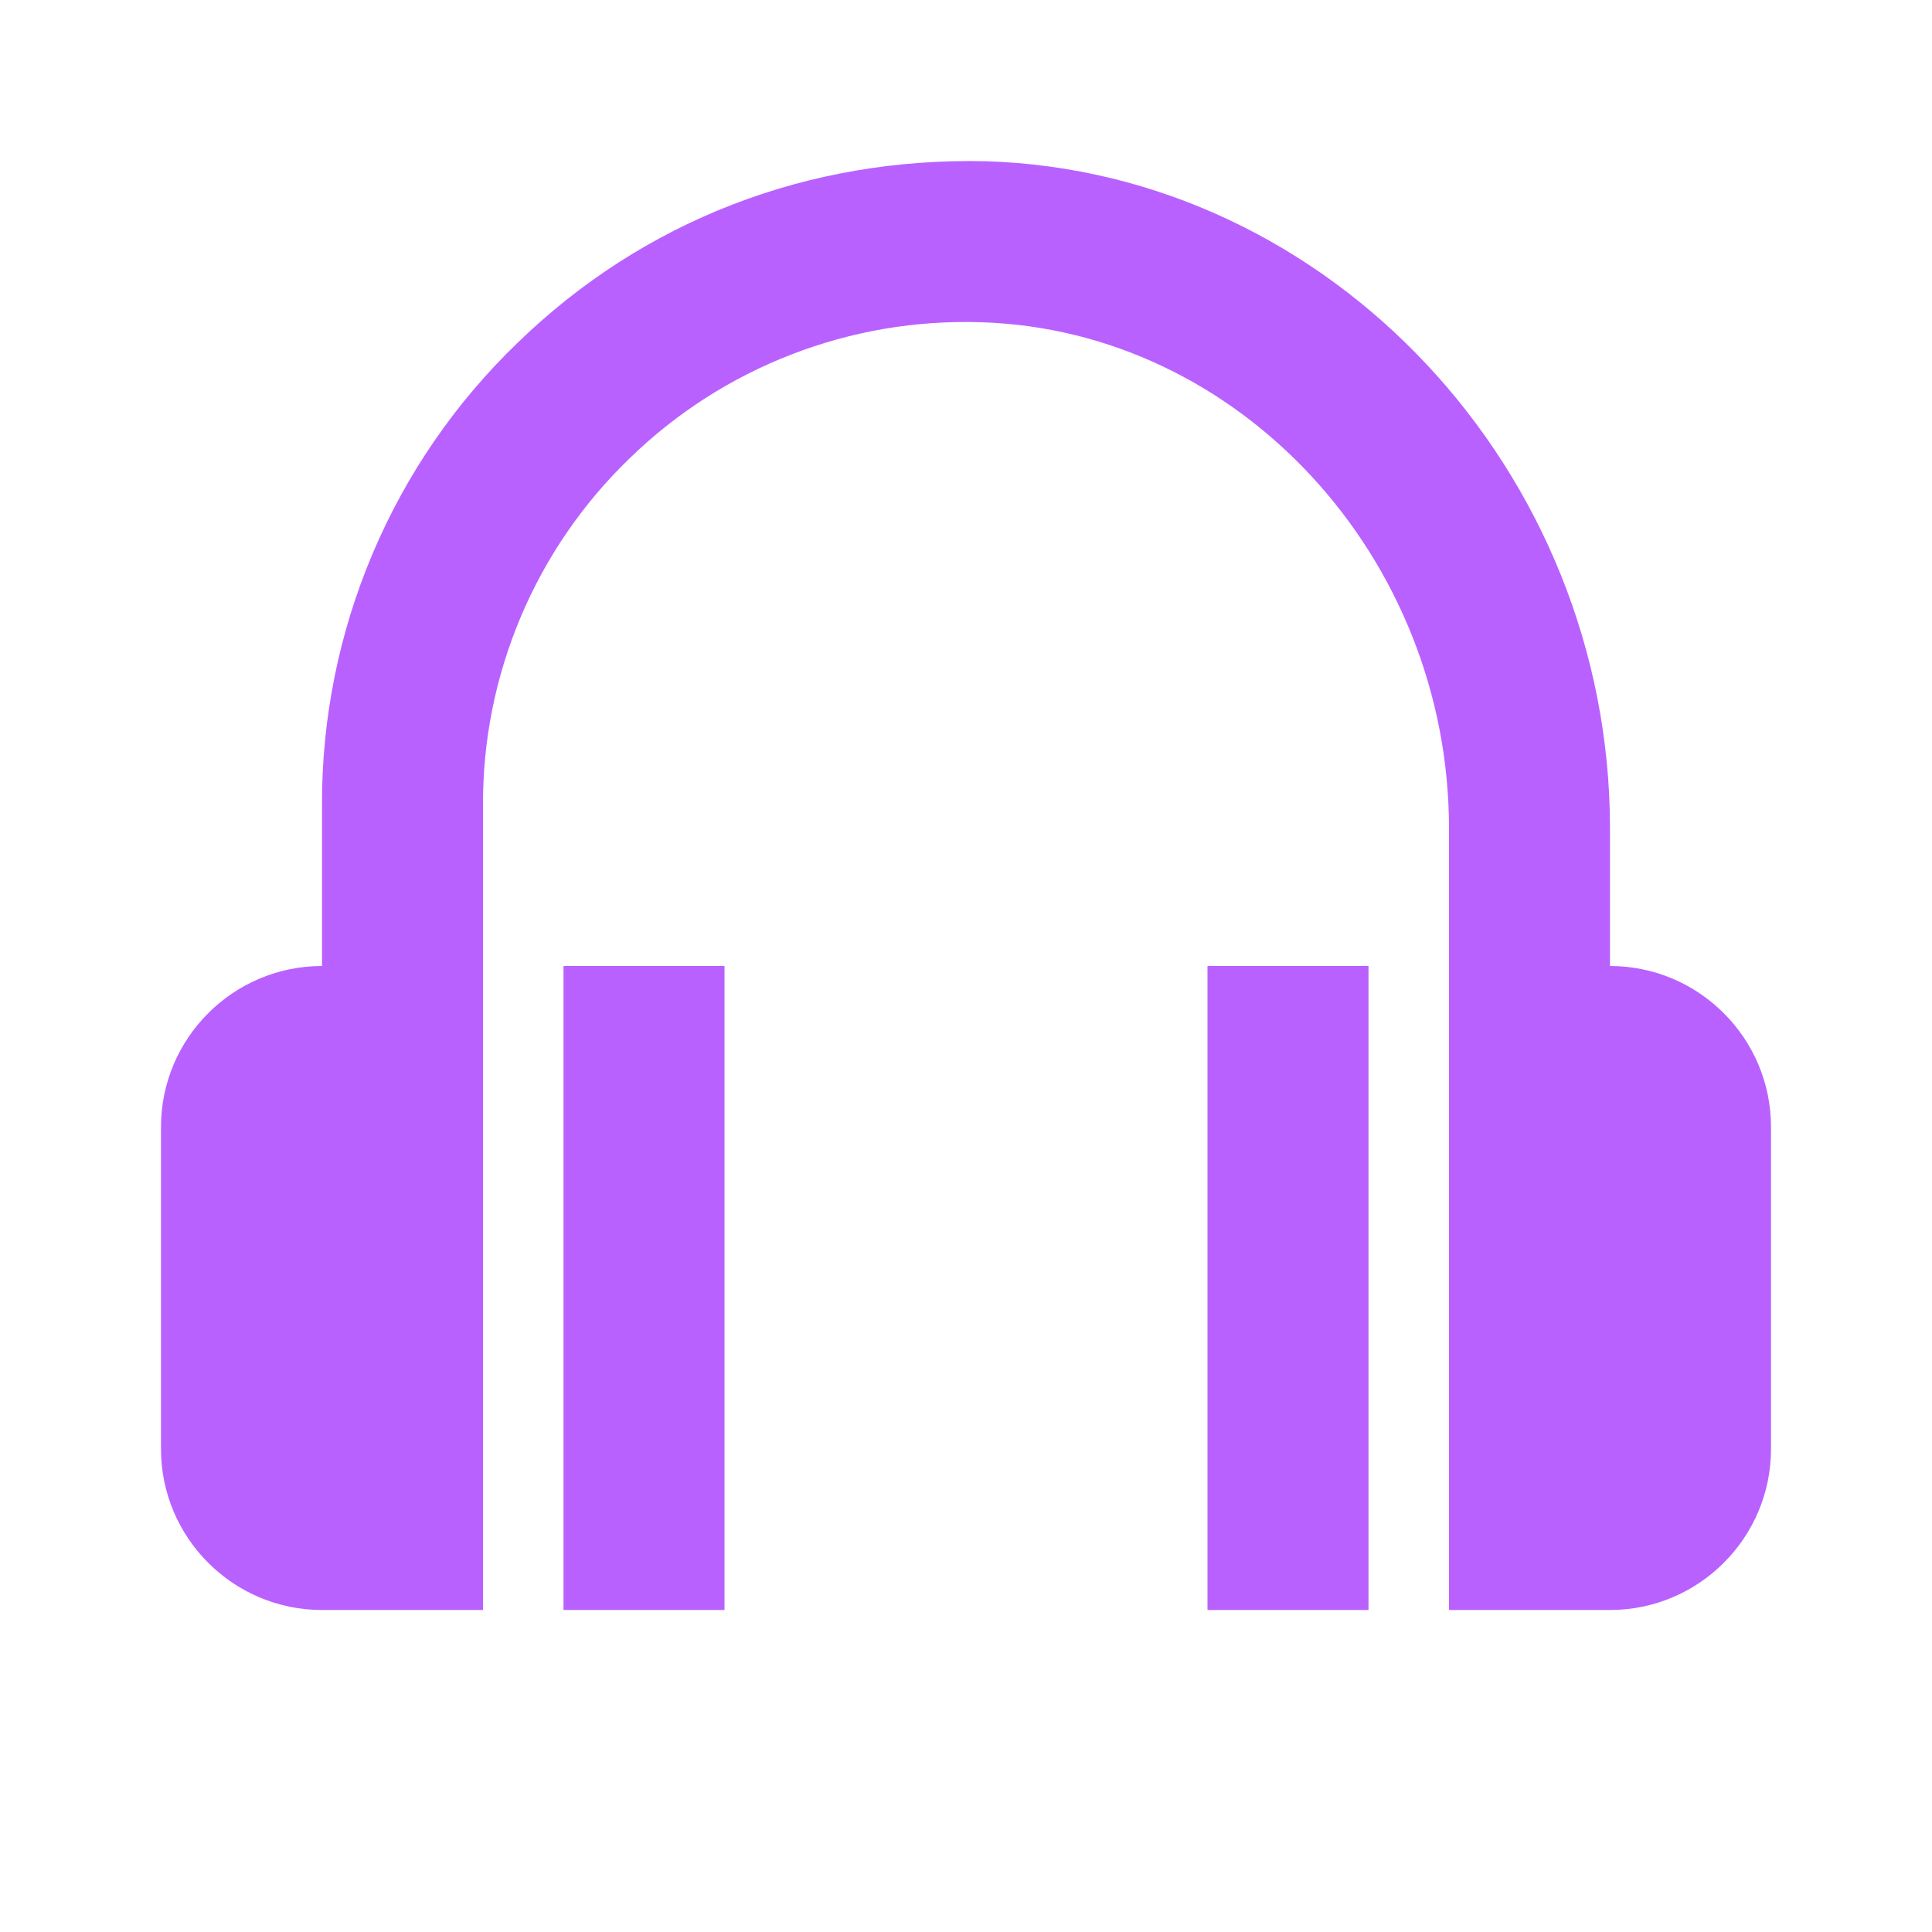
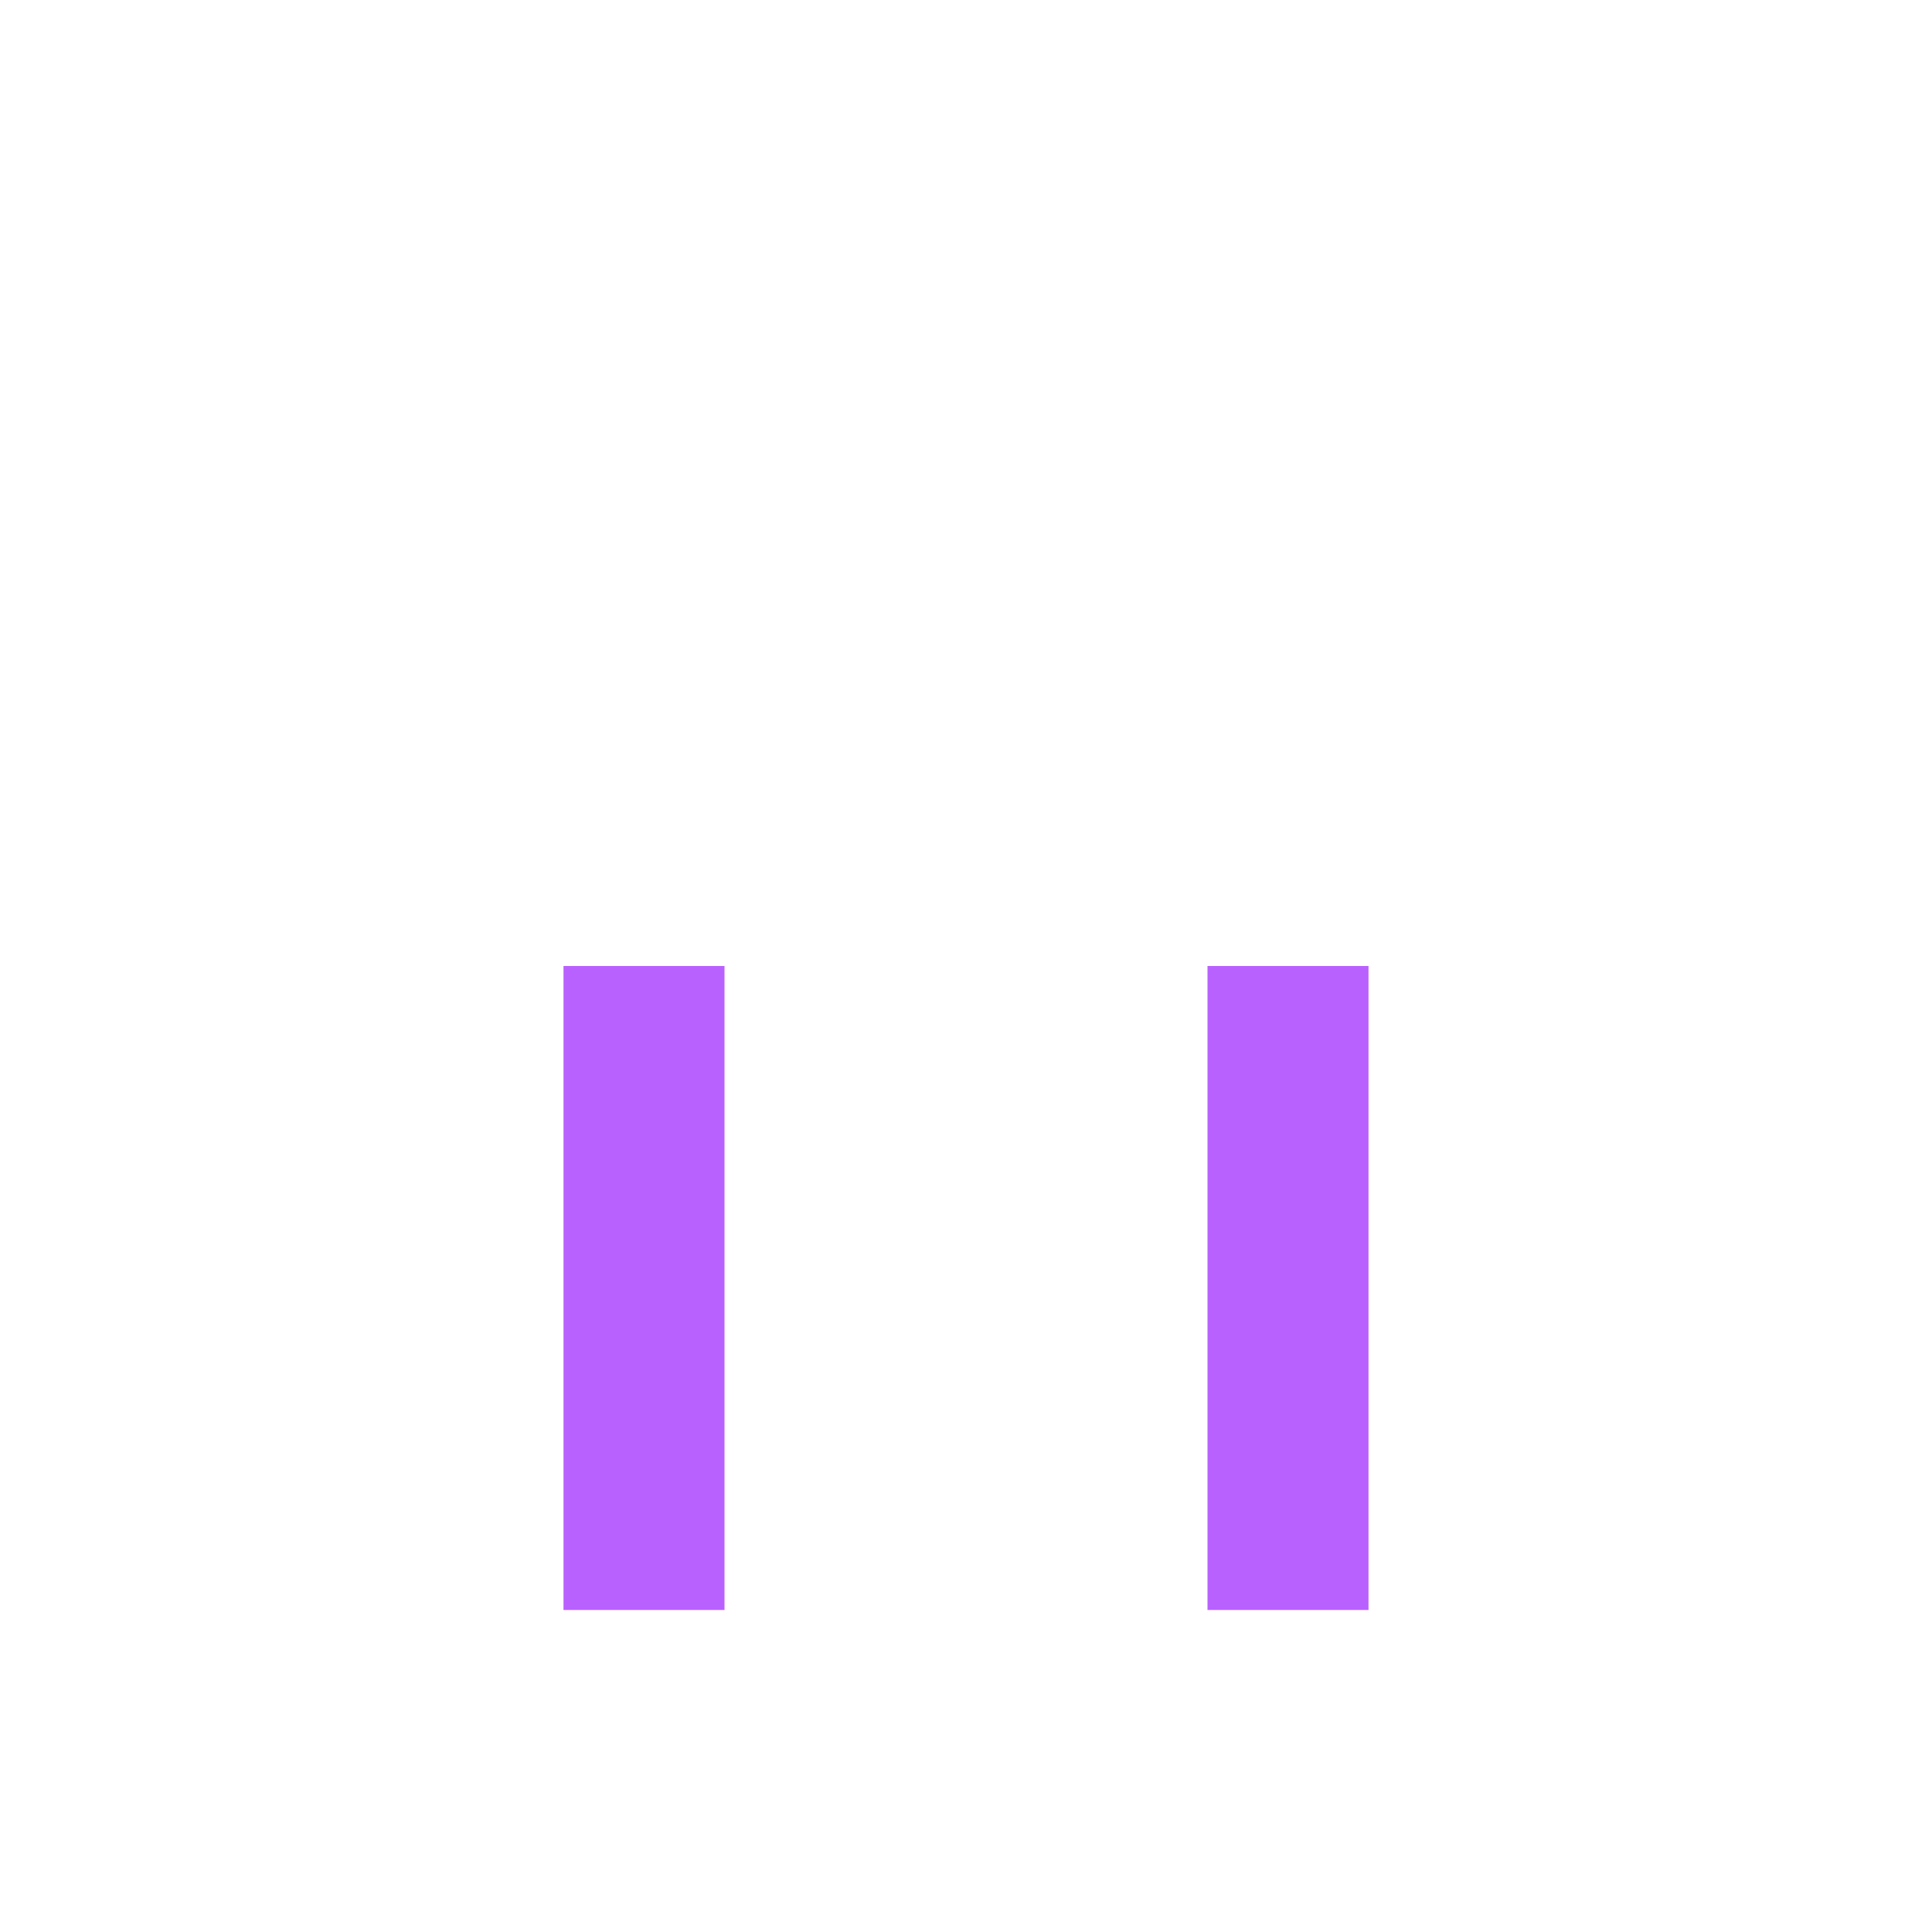
<svg xmlns="http://www.w3.org/2000/svg" width="24" height="24" viewBox="0 0 24 24" fill="none">
-   <path d="M20 12V10.293C20 5.851 16.521 2.132 12.245 2.003C10.041 1.952 7.994 2.739 6.429 4.259C5.657 5.002 5.044 5.894 4.627 6.881C4.21 7.868 3.996 8.929 4 10V12C2.897 12 2 12.897 2 14V18C2 19.103 2.897 20 4 20H6V10C5.997 9.196 6.157 8.401 6.47 7.661C6.783 6.921 7.242 6.252 7.821 5.694C8.397 5.133 9.08 4.694 9.83 4.404C10.58 4.113 11.38 3.977 12.184 4.003C15.392 4.099 18 6.921 18 10.293V20H20C21.103 20 22 19.103 22 18V14C22 12.897 21.103 12 20 12Z" fill="#B961FF" />
  <path d="M7 12H9V20H7V12ZM15 12H17V20H15V12Z" fill="#B961FF" />
</svg>